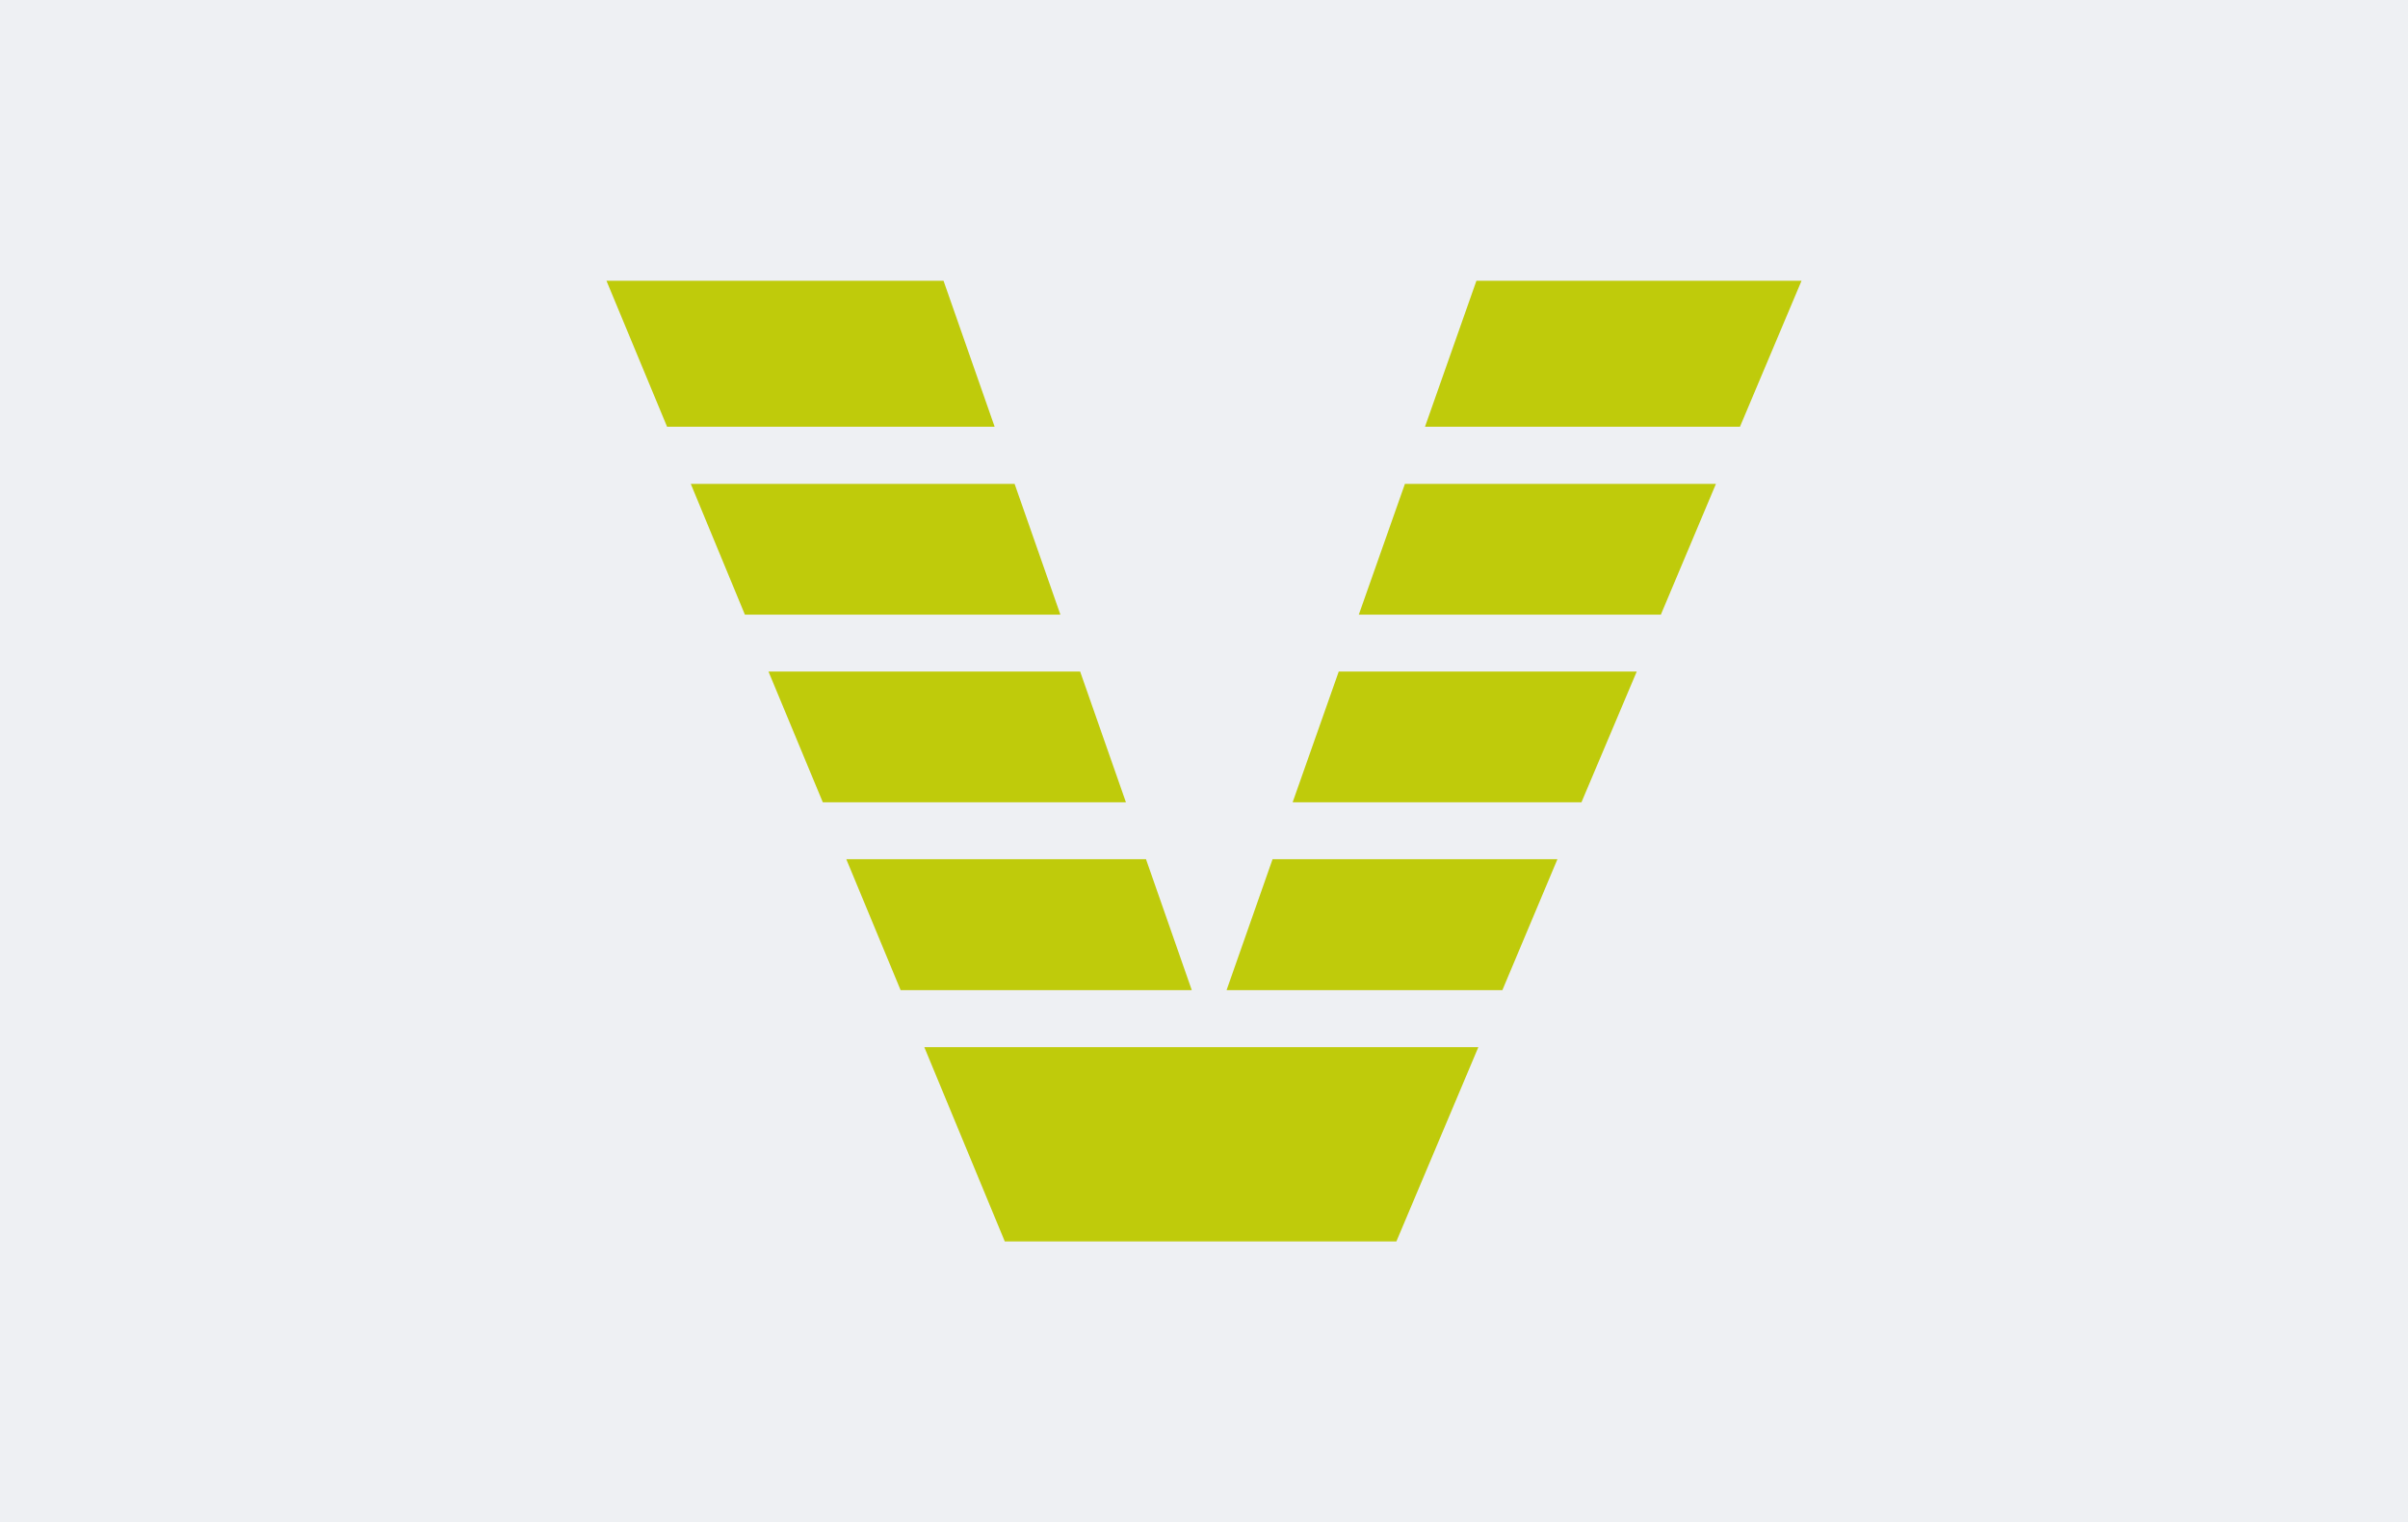
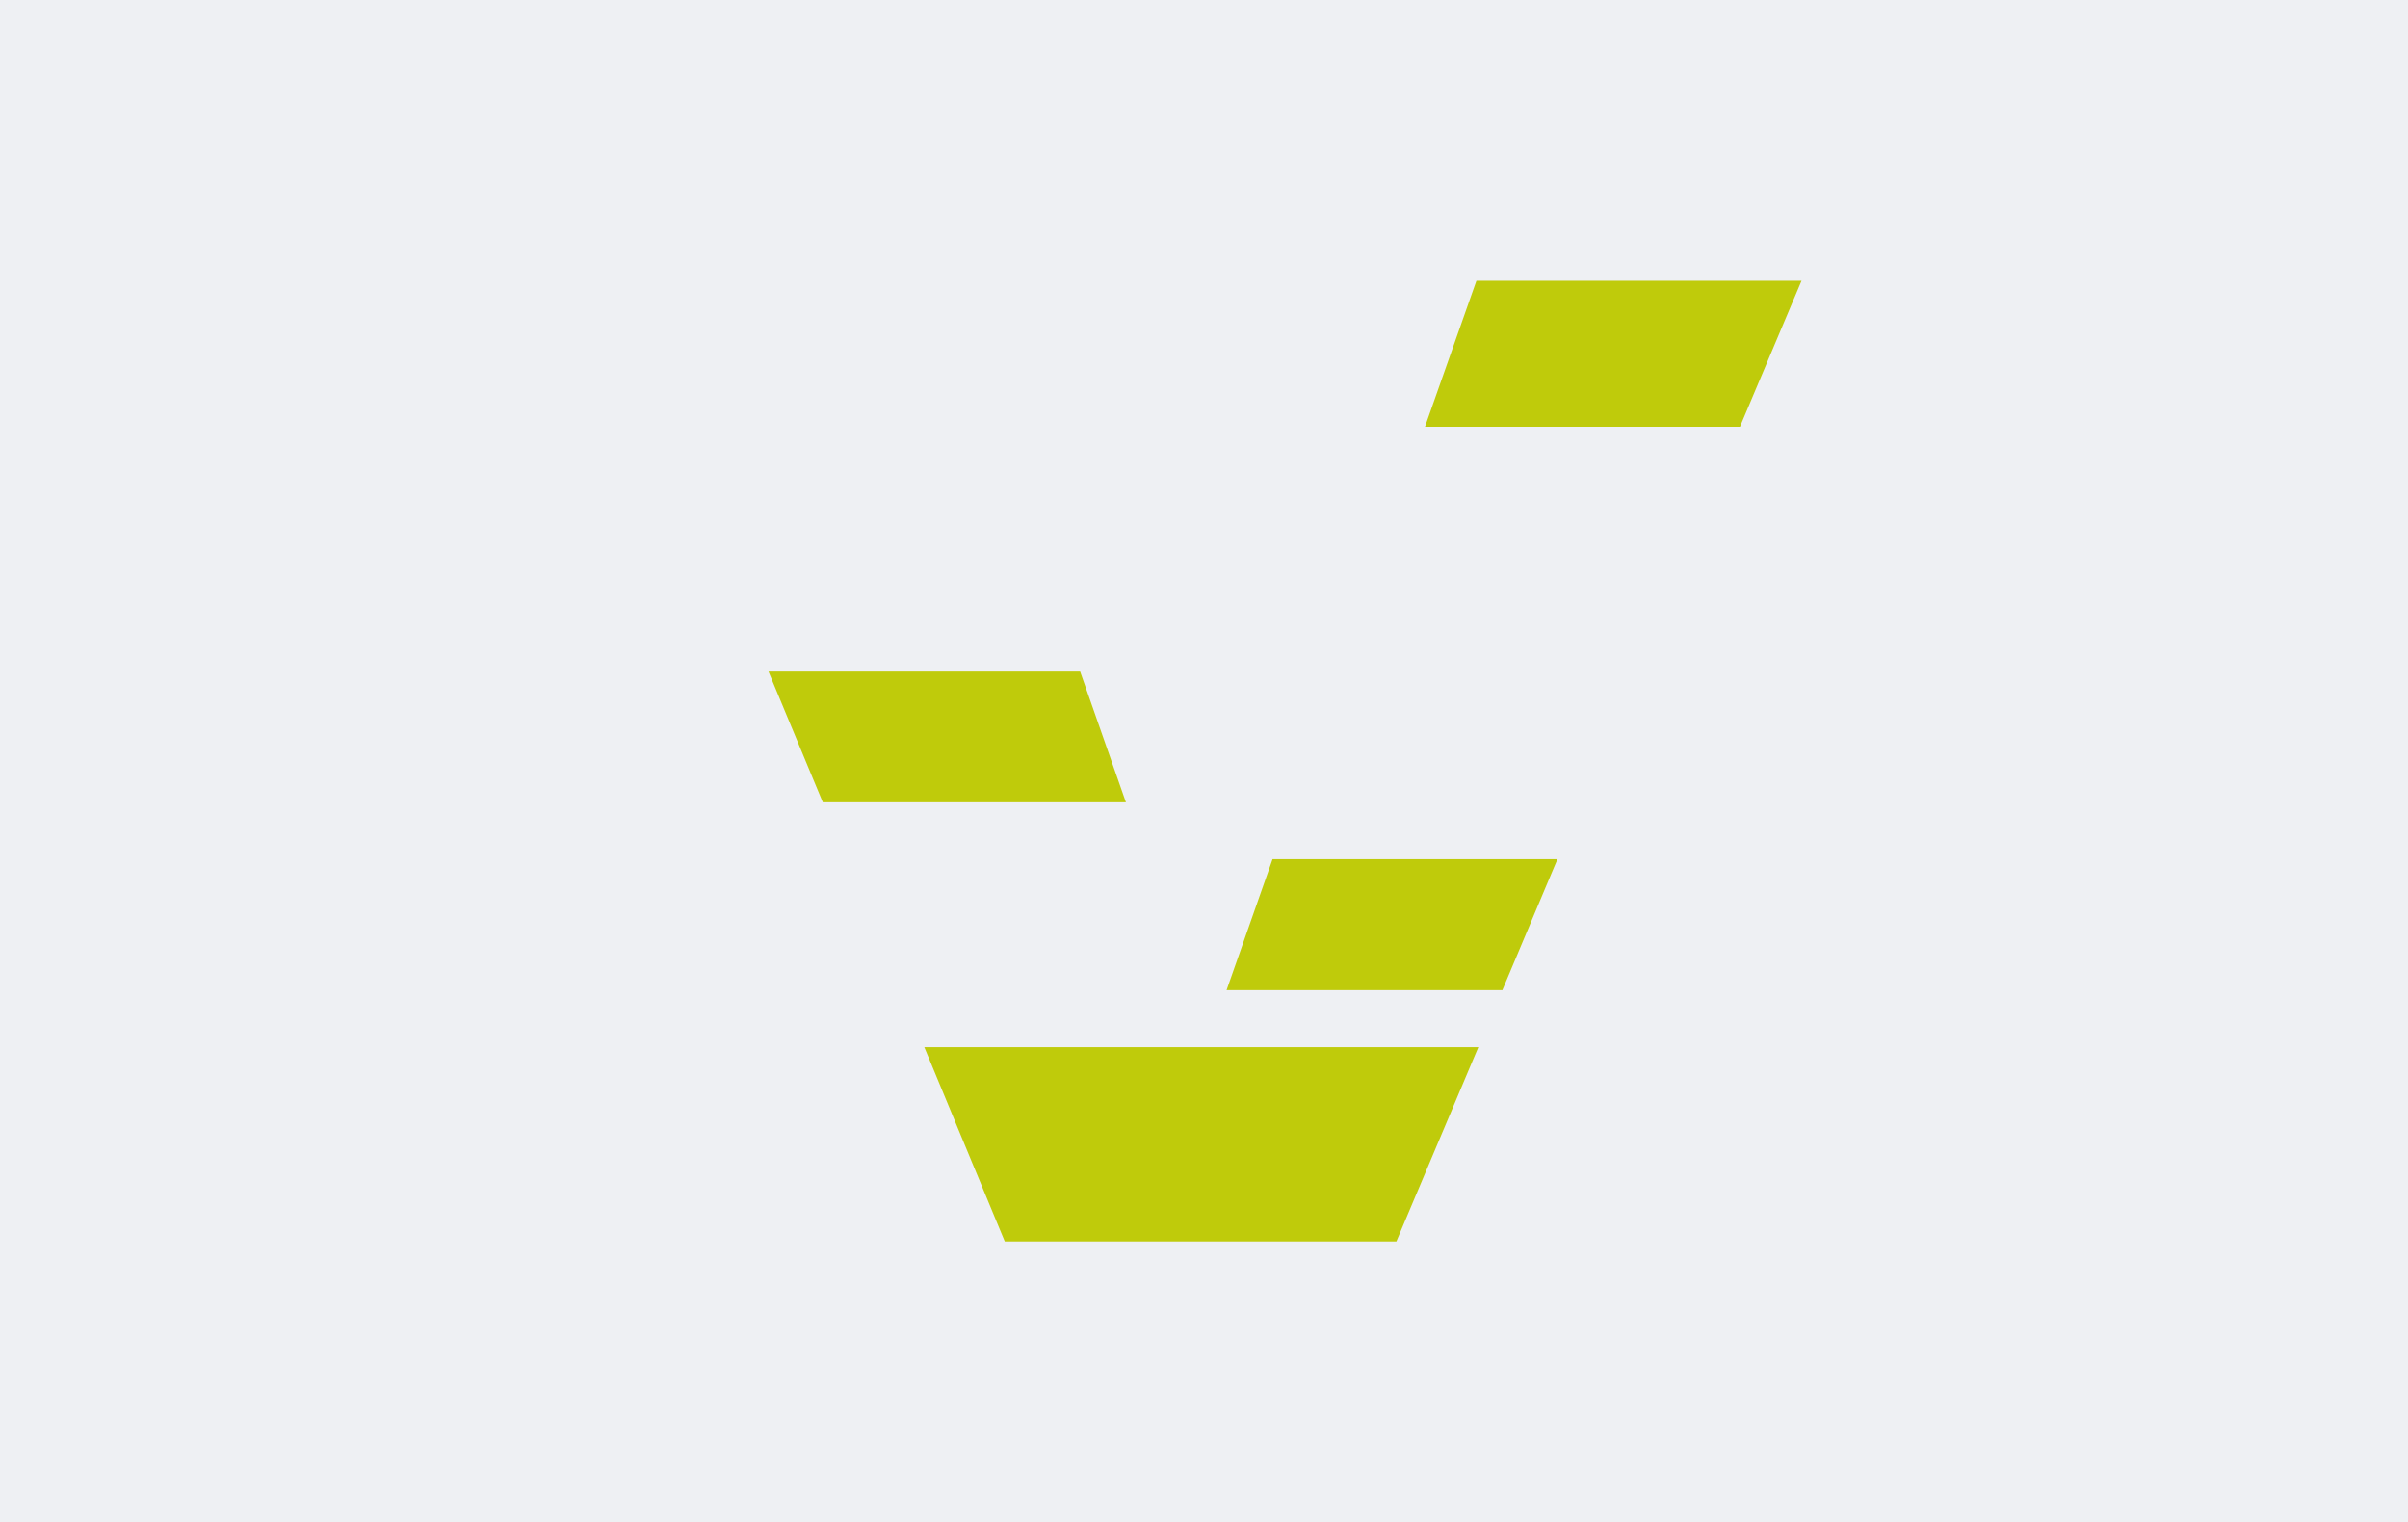
<svg xmlns="http://www.w3.org/2000/svg" id="Ebene_2" viewBox="0 0 225.61 142.59">
  <defs>
    <style>
      .cls-1 {
        fill: #bfcb0b;
      }

      .cls-2 {
        fill: #eef0f3;
      }
    </style>
  </defs>
  <g id="Ebene_1-2" data-name="Ebene_1">
    <rect class="cls-2" width="225.61" height="142.59" />
    <g>
      <path class="cls-1" d="M94.14,116.3h36.69l7.68-18.2h-51.91l7.54,18.2Z" />
-       <path class="cls-1" d="M107.37,80.49h-28.08l5.09,12.27h27.28l-4.29-12.27Z" />
      <path class="cls-1" d="M114.93,92.76h25.83l5.16-12.27h-26.69l-4.31,12.27Z" />
      <path class="cls-1" d="M101.21,62.91h-29.21l5.09,12.25h28.4l-4.29-12.25Z" />
-       <path class="cls-1" d="M121.11,75.16h27.06l5.18-12.25h-27.92l-4.32,12.25Z" />
-       <path class="cls-1" d="M95.07,45.33h-30.35l5.07,12.25h29.56l-4.29-12.25Z" />
-       <path class="cls-1" d="M127.31,57.58h28.3l5.16-12.25h-29.14l-4.32,12.25Z" />
-       <path class="cls-1" d="M88.4,26.3h-31.58l5.68,13.68h30.69l-4.79-13.68Z" />
      <path class="cls-1" d="M138.33,26.3l-4.82,13.68h29.51l5.77-13.68h-30.46Z" />
    </g>
  </g>
</svg>